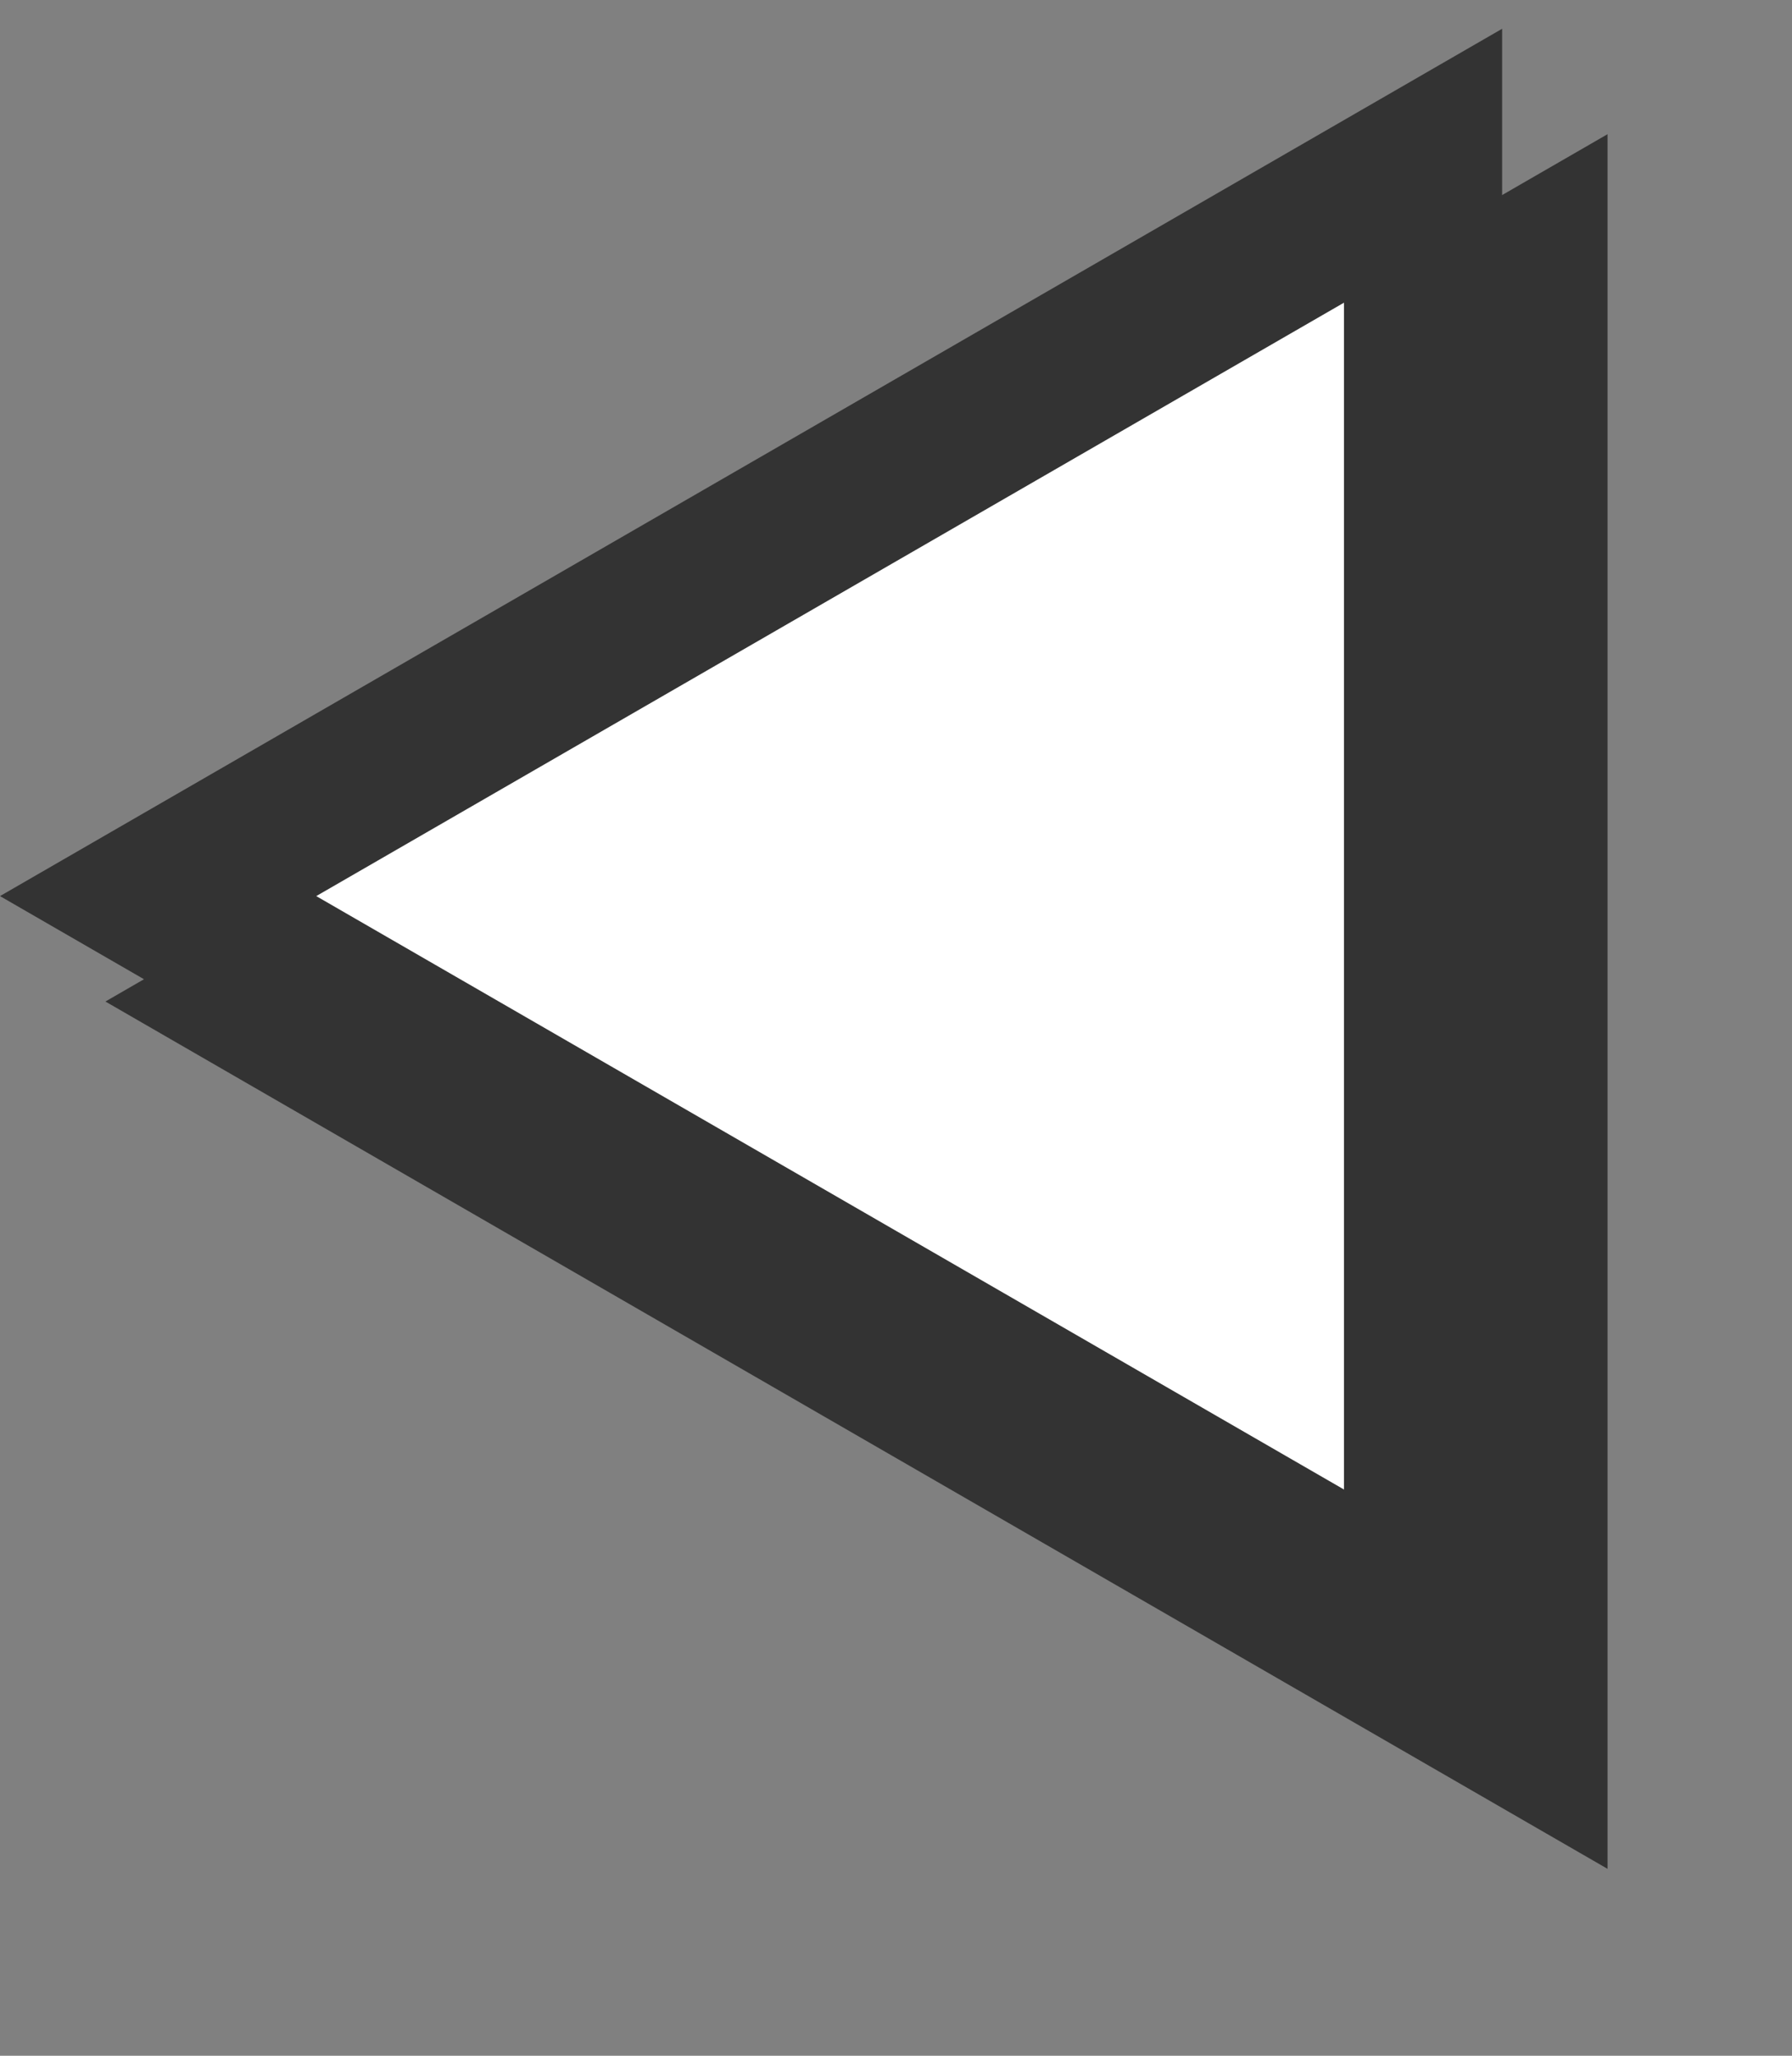
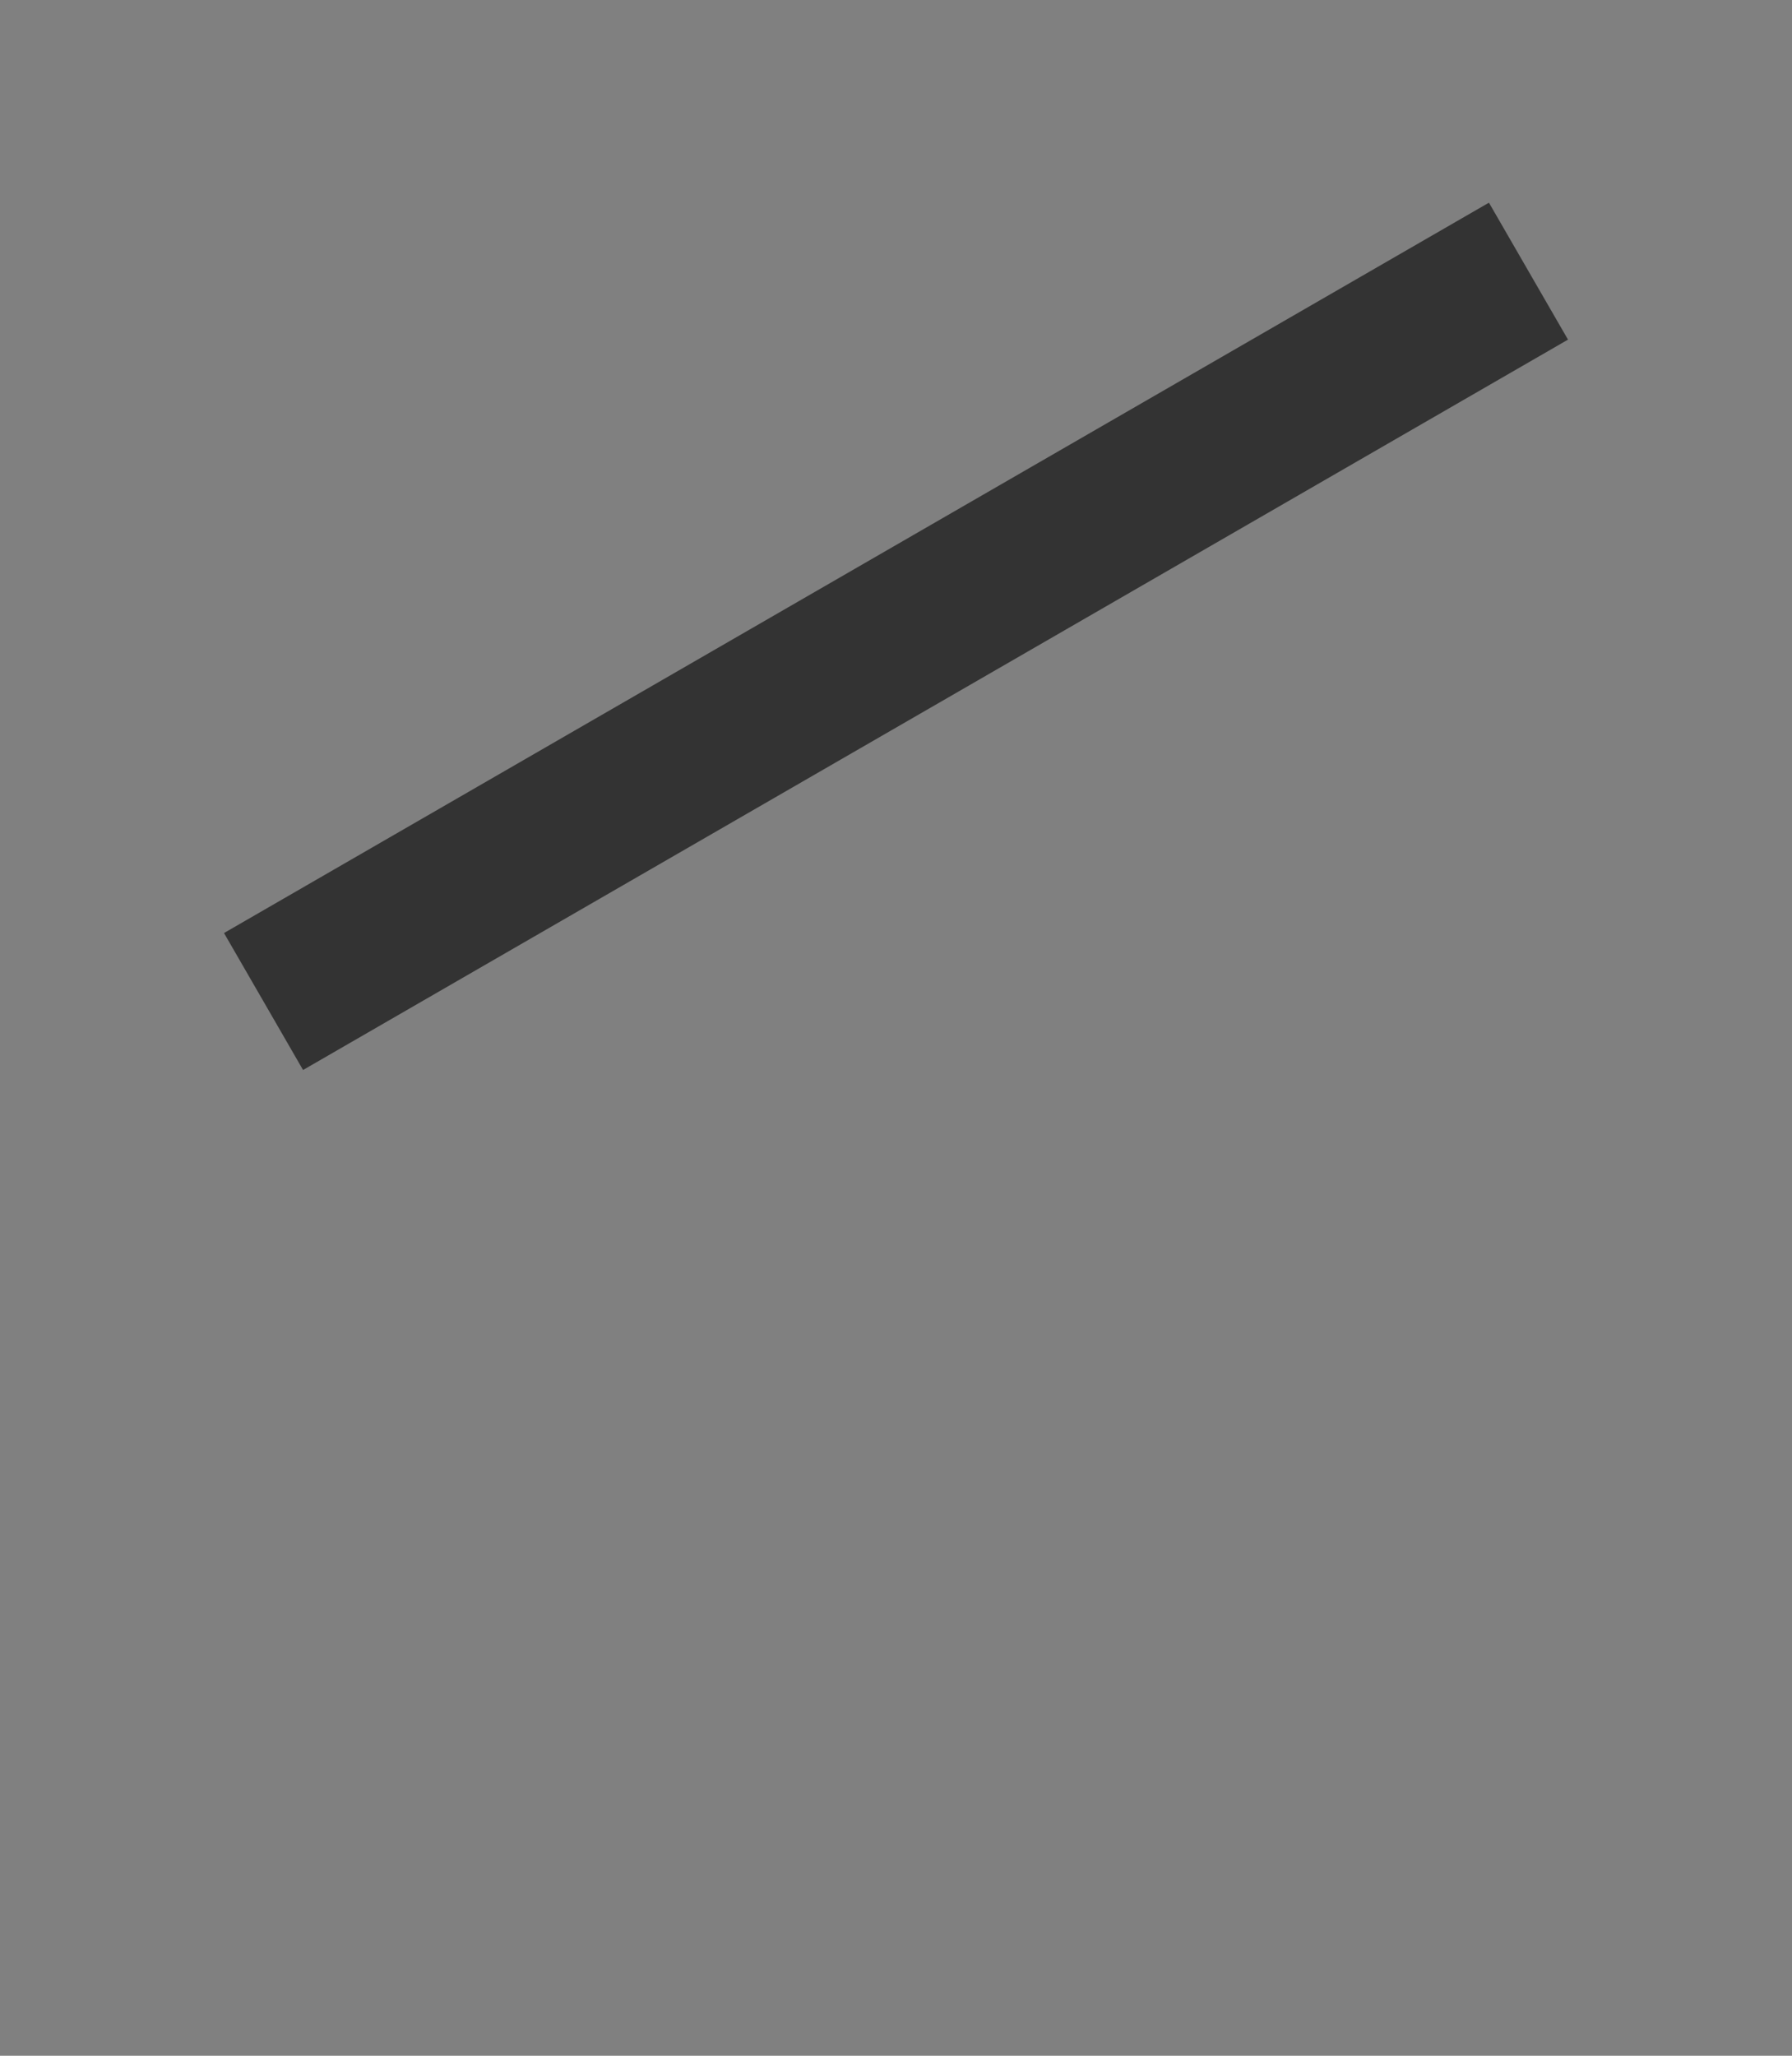
<svg xmlns="http://www.w3.org/2000/svg" width="34" height="39" viewBox="0 0 34 39" fill="none">
  <rect x="0" y="0" width="34" height="39" fill="#808080" stroke="none" />
-   <path d="M27 3.144L3 17L27 30.856L27 3.144Z" fill="#333333" stroke="#333333" stroke-width="3" transform="translate(2, 2)" />
-   <path d="M27 3.144L3 17L27 30.856L27 3.144Z" fill="white" stroke="#333333" stroke-width="3" />
+   <path d="M27 3.144L3 17L27 3.144Z" fill="#333333" stroke="#333333" stroke-width="3" transform="translate(2, 2)" />
</svg>